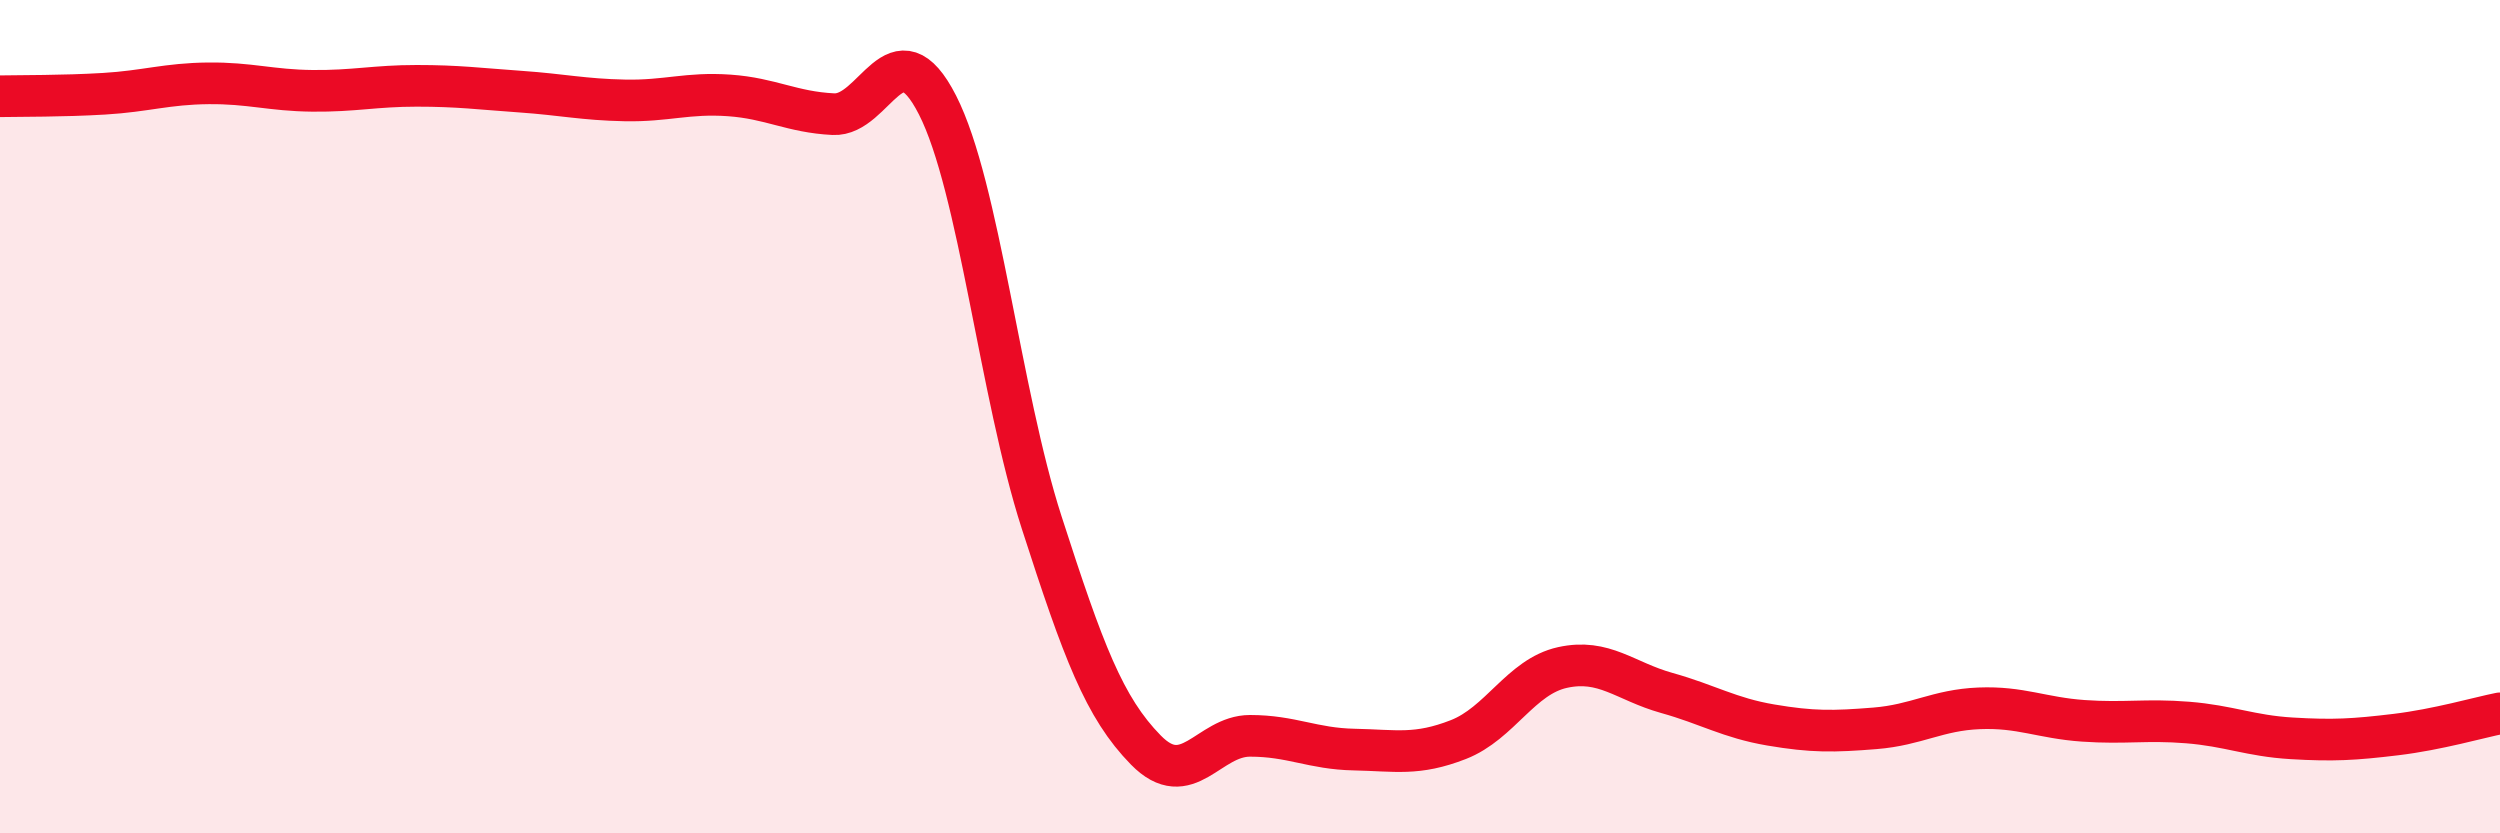
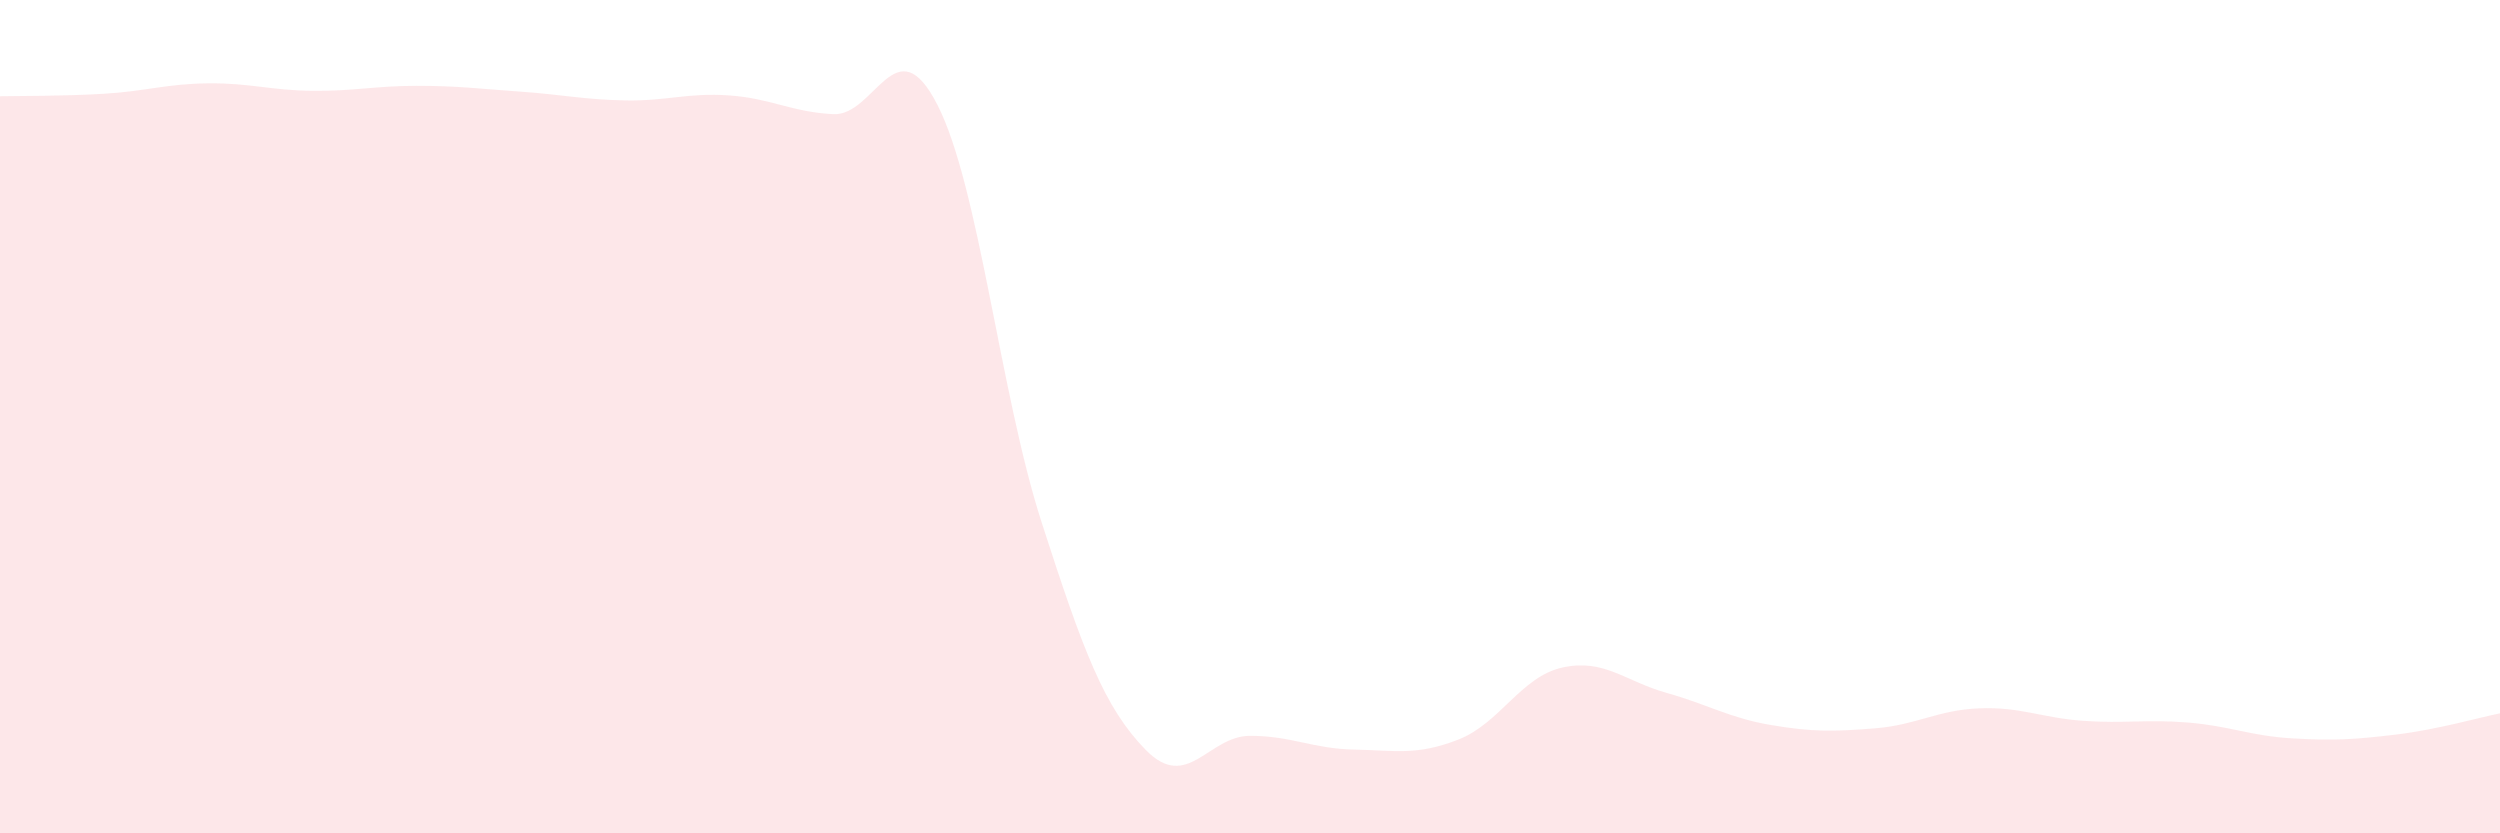
<svg xmlns="http://www.w3.org/2000/svg" width="60" height="20" viewBox="0 0 60 20">
  <path d="M 0,2.31 C 0.5,2.3 1.5,2.31 2.5,2.25 C 3.5,2.19 4,2.01 5,2 C 6,1.99 6.5,2.17 7.5,2.18 C 8.5,2.19 9,2.06 10,2.06 C 11,2.06 11.5,2.13 12.5,2.2 C 13.5,2.27 14,2.39 15,2.41 C 16,2.43 16.5,2.22 17.5,2.29 C 18.5,2.36 19,2.69 20,2.74 C 21,2.79 21.5,0.56 22.5,2.52 C 23.5,4.48 24,9.44 25,12.54 C 26,15.64 26.5,16.98 27.5,18 C 28.5,19.02 29,17.66 30,17.66 C 31,17.66 31.5,17.97 32.5,17.99 C 33.5,18.01 34,18.14 35,17.75 C 36,17.36 36.5,16.24 37.5,16.02 C 38.5,15.8 39,16.35 40,16.63 C 41,16.91 41.5,17.23 42.5,17.4 C 43.5,17.57 44,17.56 45,17.48 C 46,17.4 46.5,17.04 47.5,17 C 48.5,16.96 49,17.23 50,17.3 C 51,17.37 51.5,17.26 52.5,17.34 C 53.5,17.42 54,17.66 55,17.72 C 56,17.78 56.5,17.75 57.5,17.63 C 58.5,17.51 59.5,17.22 60,17.12L60 20L0 20Z" fill="#EB0A25" opacity="0.1" stroke-linecap="round" stroke-linejoin="round" />
-   <path d="M 0,2.31 C 0.5,2.3 1.5,2.31 2.5,2.25 C 3.5,2.19 4,2.01 5,2 C 6,1.99 6.5,2.17 7.5,2.18 C 8.5,2.19 9,2.06 10,2.06 C 11,2.06 11.5,2.13 12.5,2.2 C 13.5,2.27 14,2.39 15,2.41 C 16,2.43 16.5,2.22 17.5,2.29 C 18.5,2.36 19,2.69 20,2.74 C 21,2.79 21.5,0.56 22.5,2.52 C 23.5,4.48 24,9.44 25,12.54 C 26,15.64 26.5,16.98 27.5,18 C 28.5,19.02 29,17.66 30,17.66 C 31,17.66 31.5,17.97 32.5,17.99 C 33.5,18.01 34,18.14 35,17.75 C 36,17.36 36.5,16.24 37.5,16.02 C 38.5,15.8 39,16.35 40,16.63 C 41,16.91 41.5,17.23 42.5,17.4 C 43.5,17.57 44,17.56 45,17.48 C 46,17.4 46.5,17.04 47.5,17 C 48.5,16.96 49,17.23 50,17.3 C 51,17.37 51.5,17.26 52.5,17.34 C 53.5,17.42 54,17.66 55,17.72 C 56,17.78 56.5,17.75 57.5,17.63 C 58.5,17.51 59.5,17.22 60,17.12" stroke="#EB0A25" stroke-width="1" fill="none" stroke-linecap="round" stroke-linejoin="round" />
</svg>